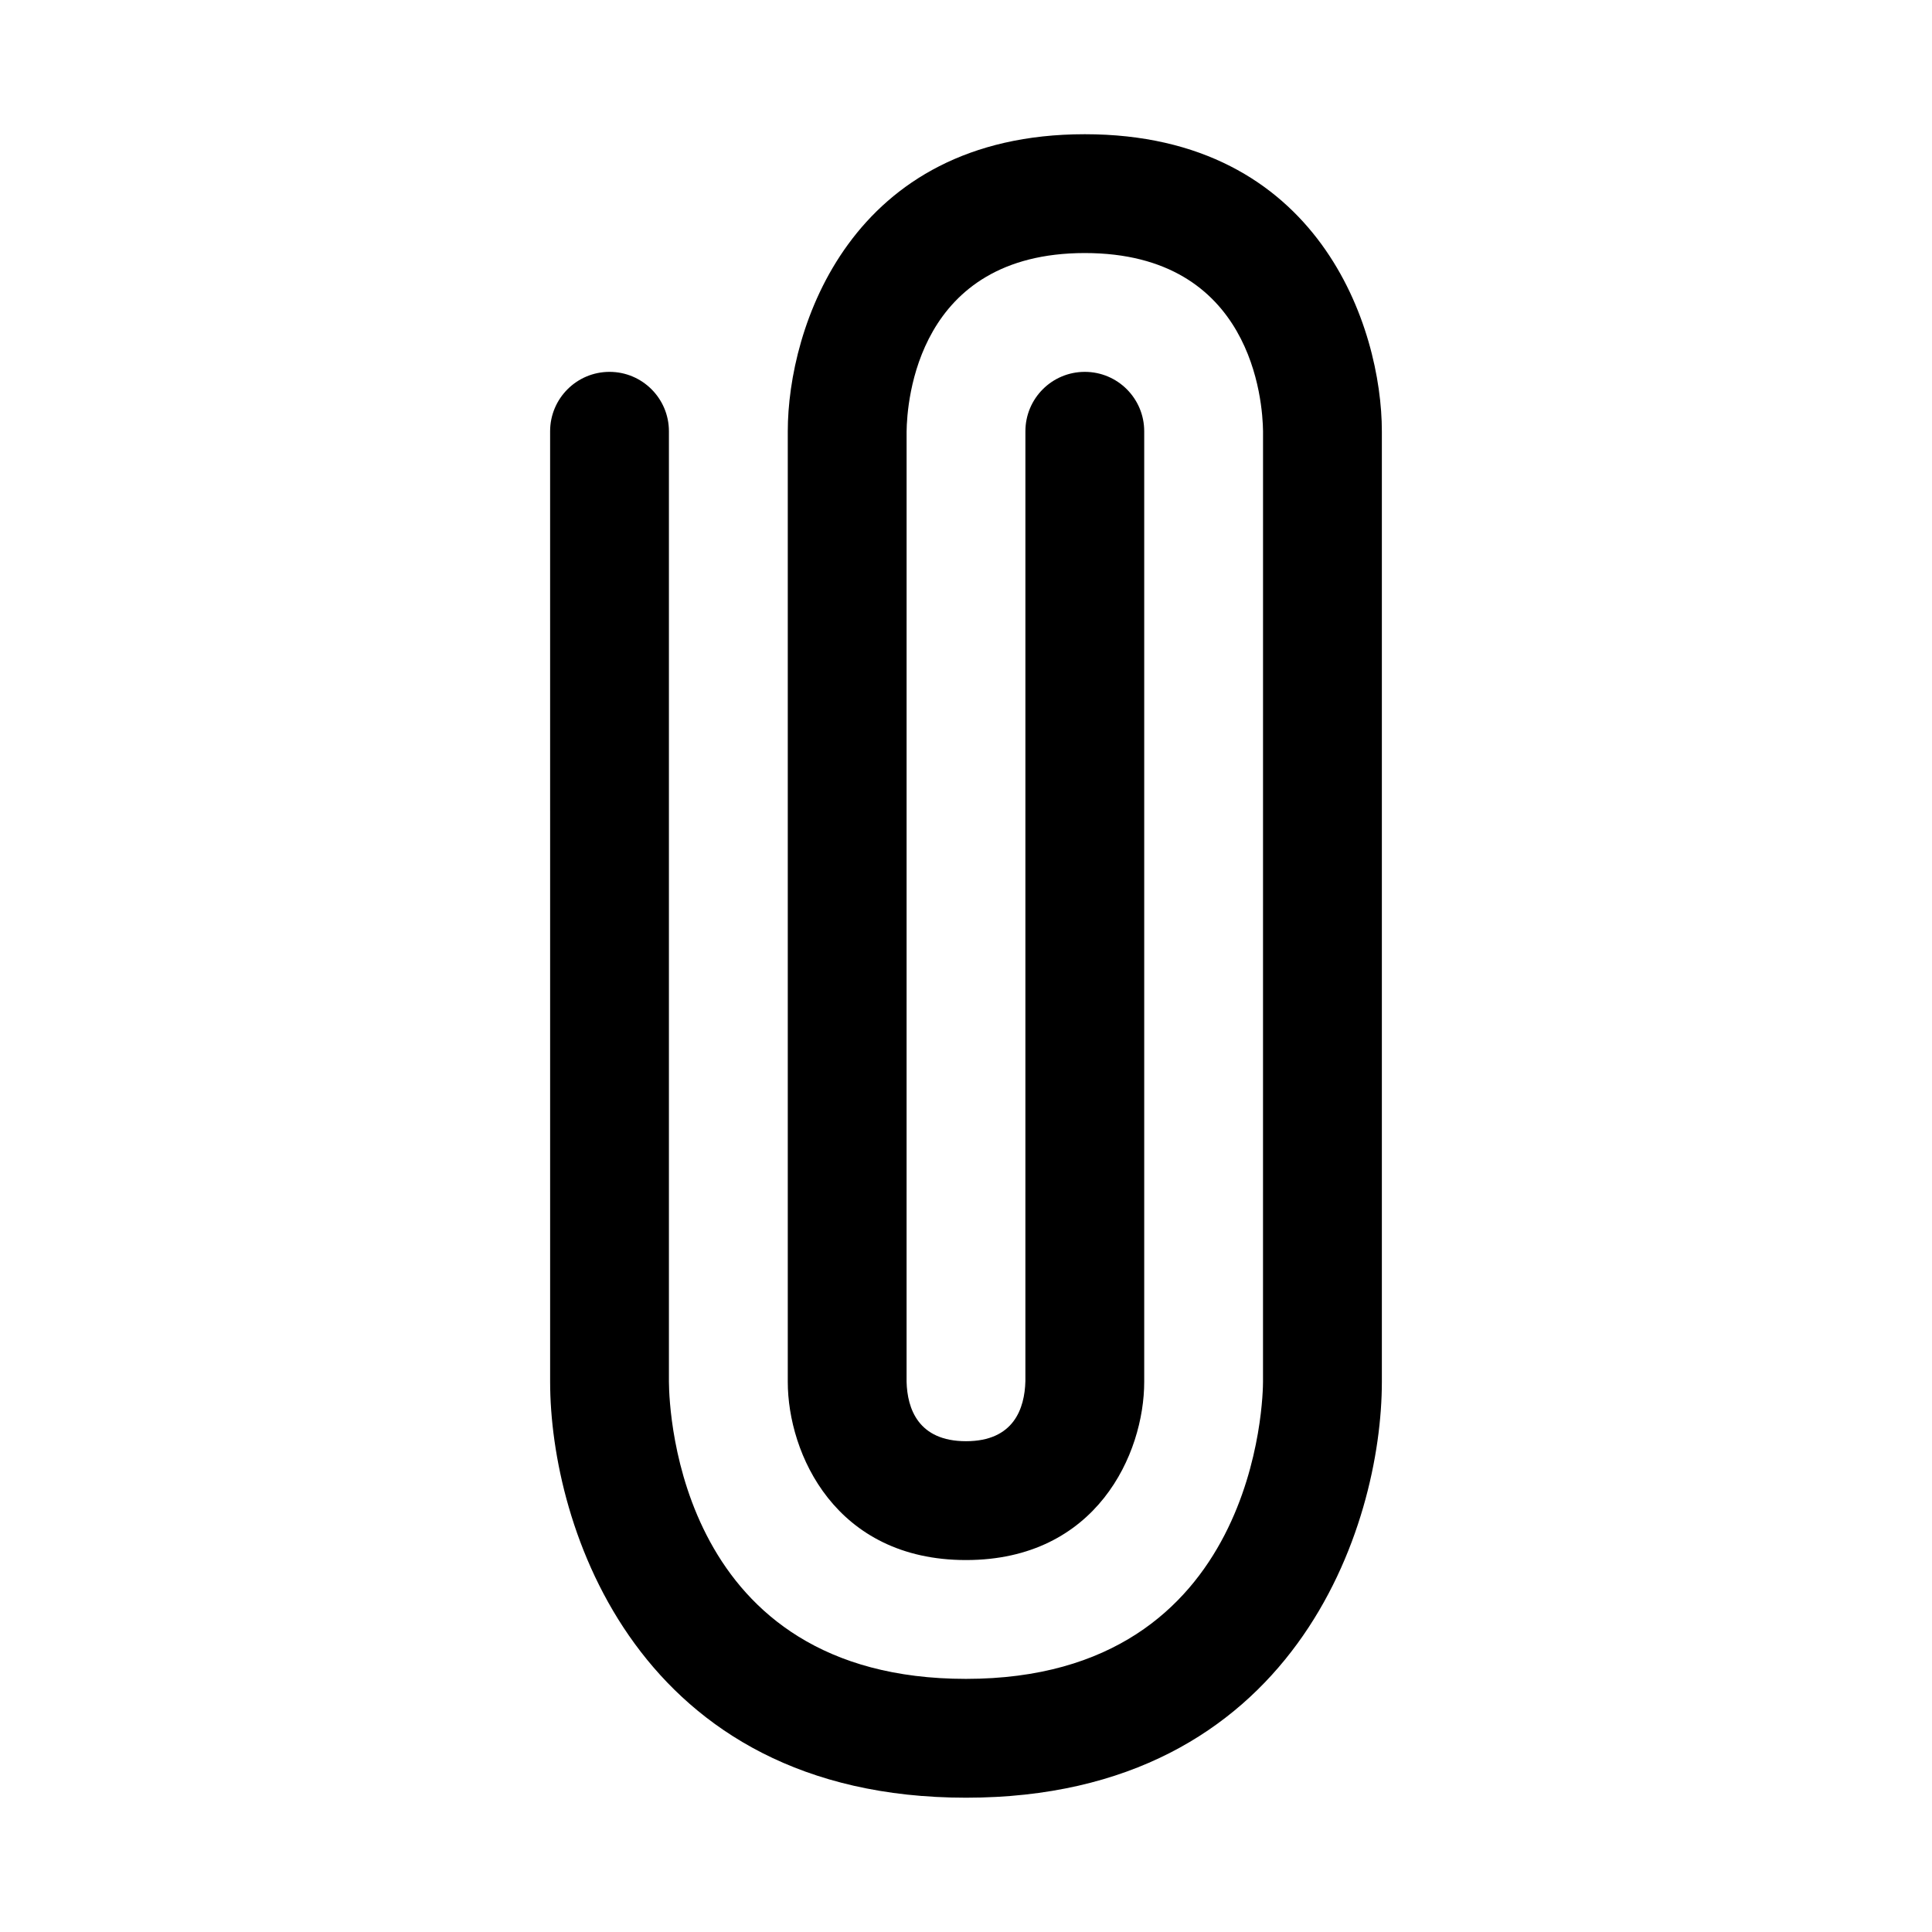
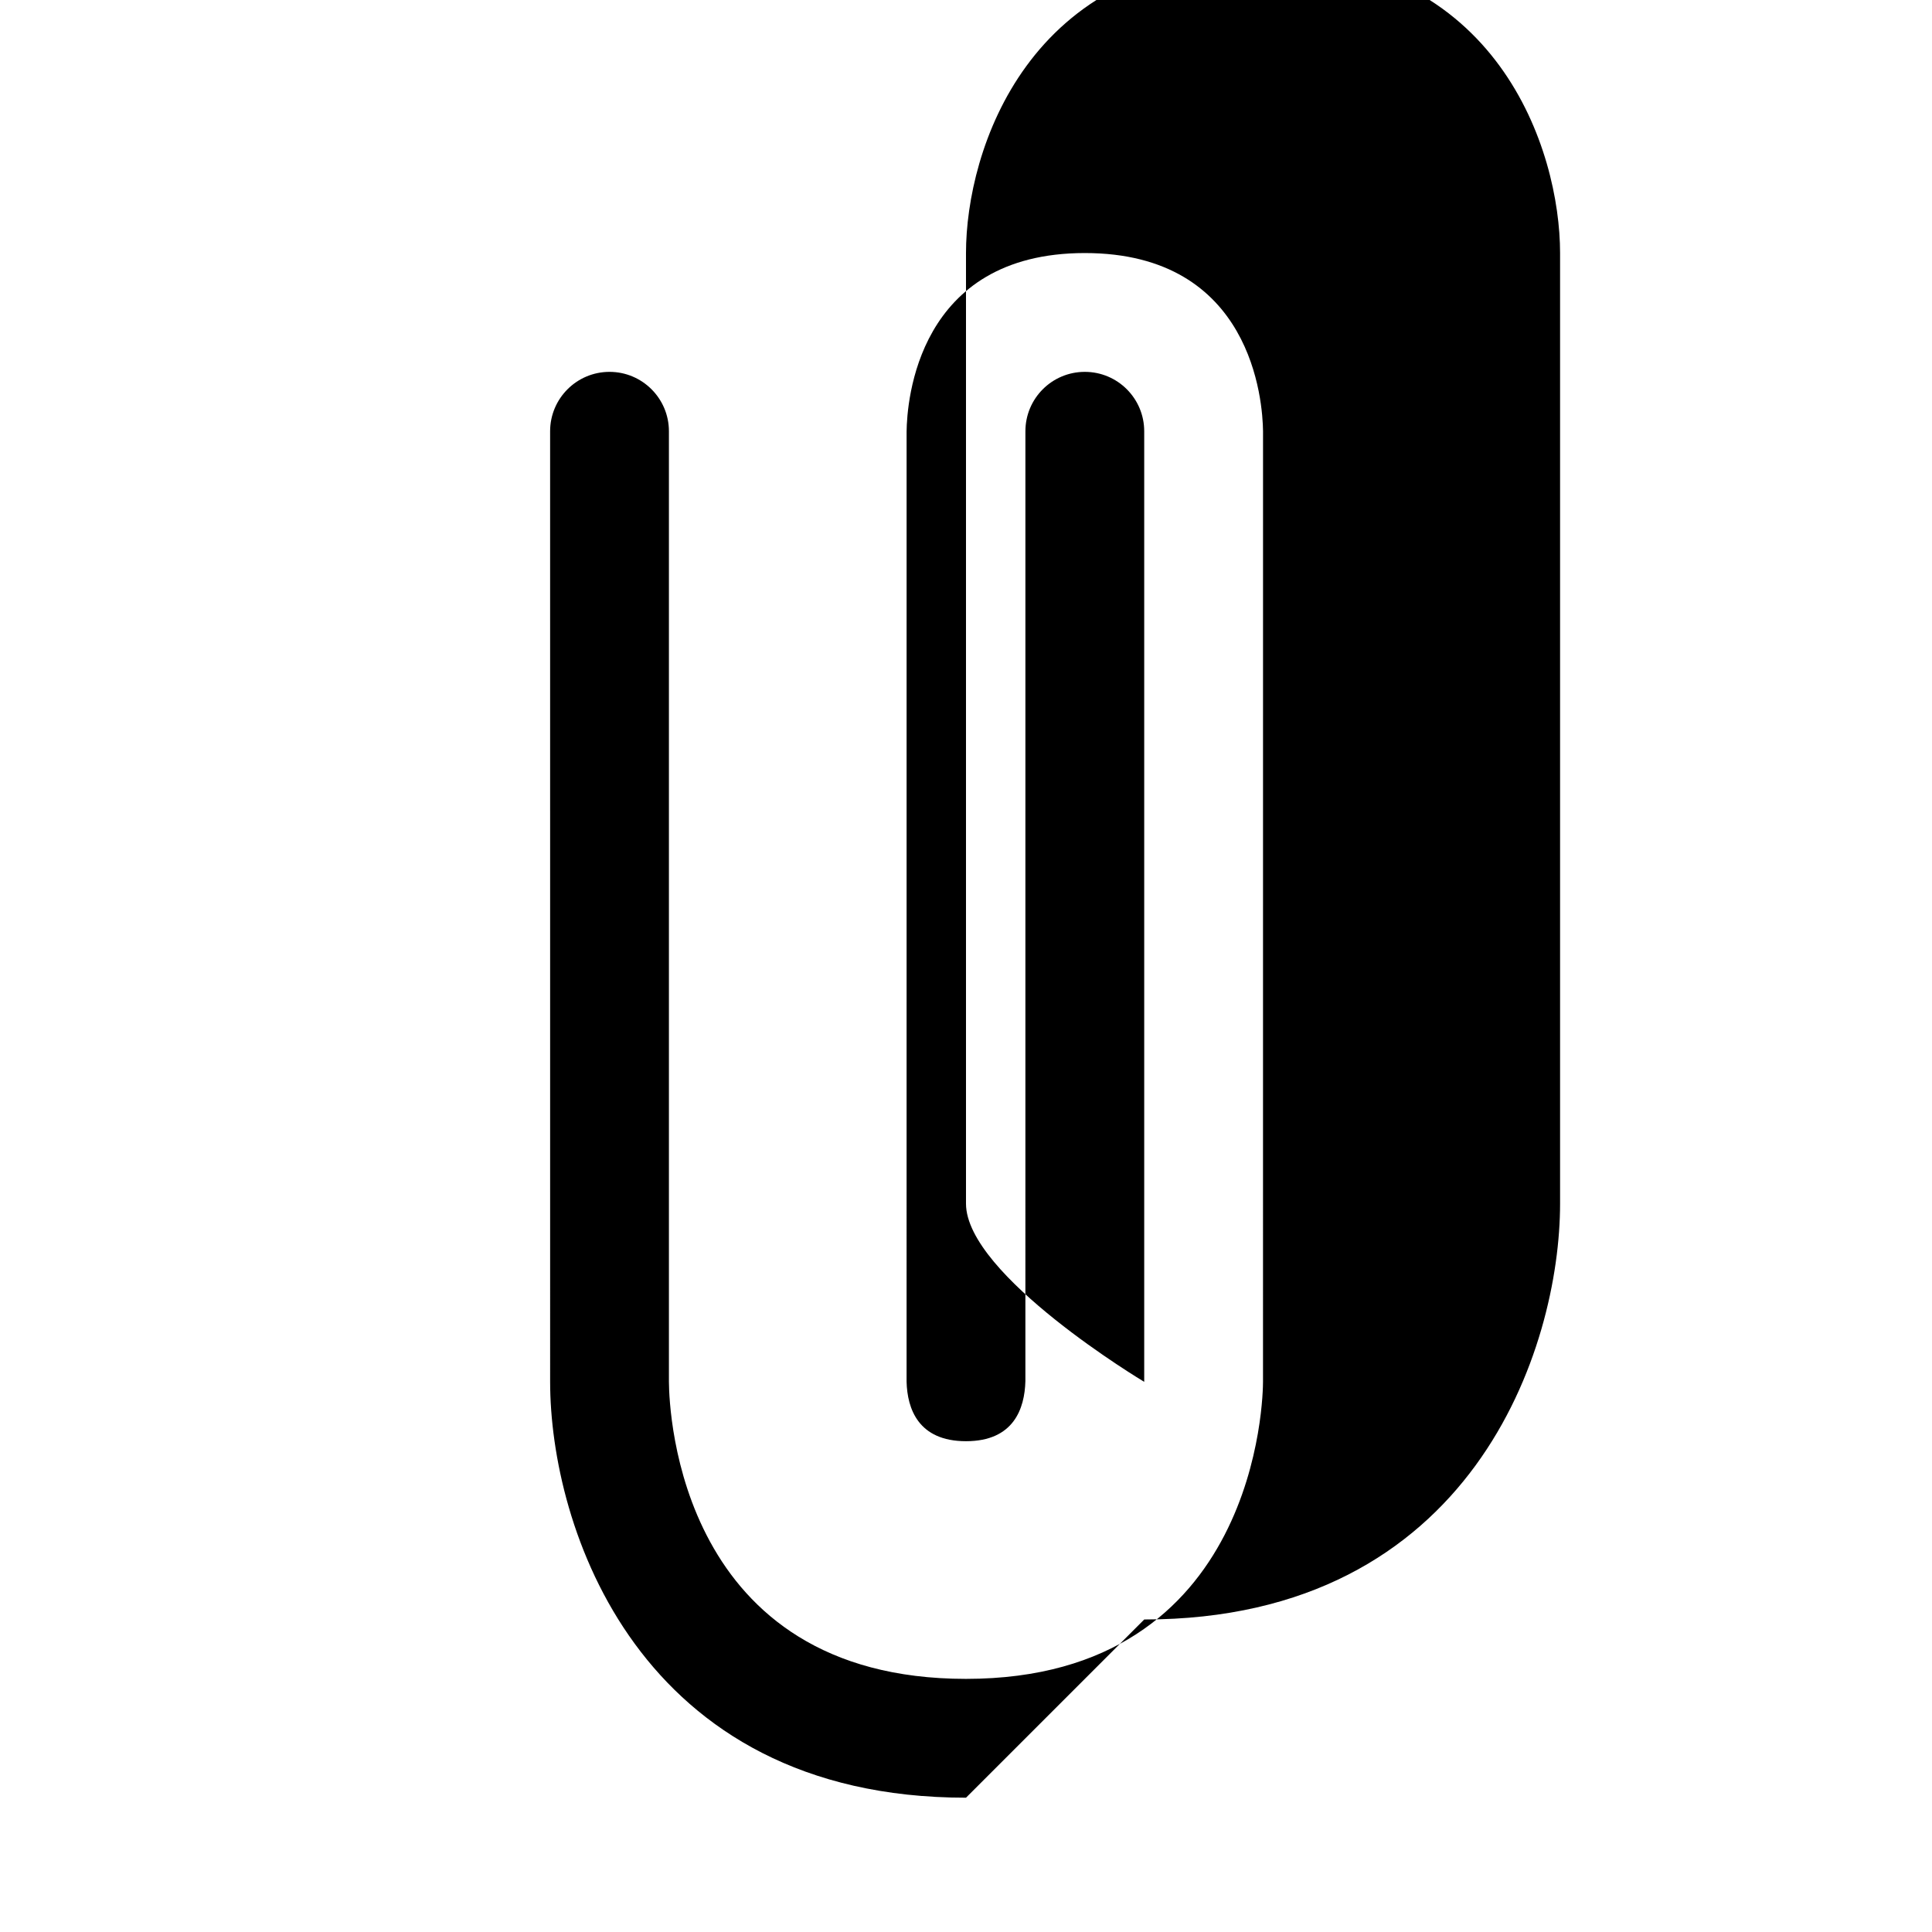
<svg xmlns="http://www.w3.org/2000/svg" fill="#000000" width="800px" height="800px" version="1.1" viewBox="144 144 512 512">
-   <path d="m400 620.41c-87.176 0-110.21-72.094-110.21-110.21l-0.004-251.91c0-8.691 7.055-15.742 15.742-15.742 8.691 0 15.742 7.055 15.742 15.742v251.91c0.062 8.016 2.769 78.719 78.719 78.719 77.824 0 78.719-75.508 78.719-78.719l0.008-251.91c-0.094-7.824-2.785-47.23-47.23-47.23-44.445 0-47.137 39.406-47.23 47.312l-0.004 251.82c0.188 7.086 3.07 15.742 15.742 15.742 12.676 0 15.555-8.66 15.742-15.934l0.004-251.71c0-8.691 7.039-15.742 15.742-15.742 8.707 0 15.742 7.055 15.742 15.742v251.91c0 18.988-12.578 47.23-47.23 47.23s-47.23-28.246-47.23-47.23v-251.91c0-27.223 16.453-78.719 78.719-78.719 62.27 0 78.719 51.5 78.719 78.719v251.91c0.004 38.117-23.031 110.21-110.2 110.21z" />
+   <path d="m400 620.41c-87.176 0-110.21-72.094-110.21-110.21l-0.004-251.91c0-8.691 7.055-15.742 15.742-15.742 8.691 0 15.742 7.055 15.742 15.742v251.91c0.062 8.016 2.769 78.719 78.719 78.719 77.824 0 78.719-75.508 78.719-78.719l0.008-251.91c-0.094-7.824-2.785-47.23-47.23-47.23-44.445 0-47.137 39.406-47.23 47.312l-0.004 251.82c0.188 7.086 3.07 15.742 15.742 15.742 12.676 0 15.555-8.66 15.742-15.934l0.004-251.71c0-8.691 7.039-15.742 15.742-15.742 8.707 0 15.742 7.055 15.742 15.742v251.91s-47.23-28.246-47.23-47.23v-251.91c0-27.223 16.453-78.719 78.719-78.719 62.27 0 78.719 51.5 78.719 78.719v251.91c0.004 38.117-23.031 110.21-110.2 110.21z" />
</svg>